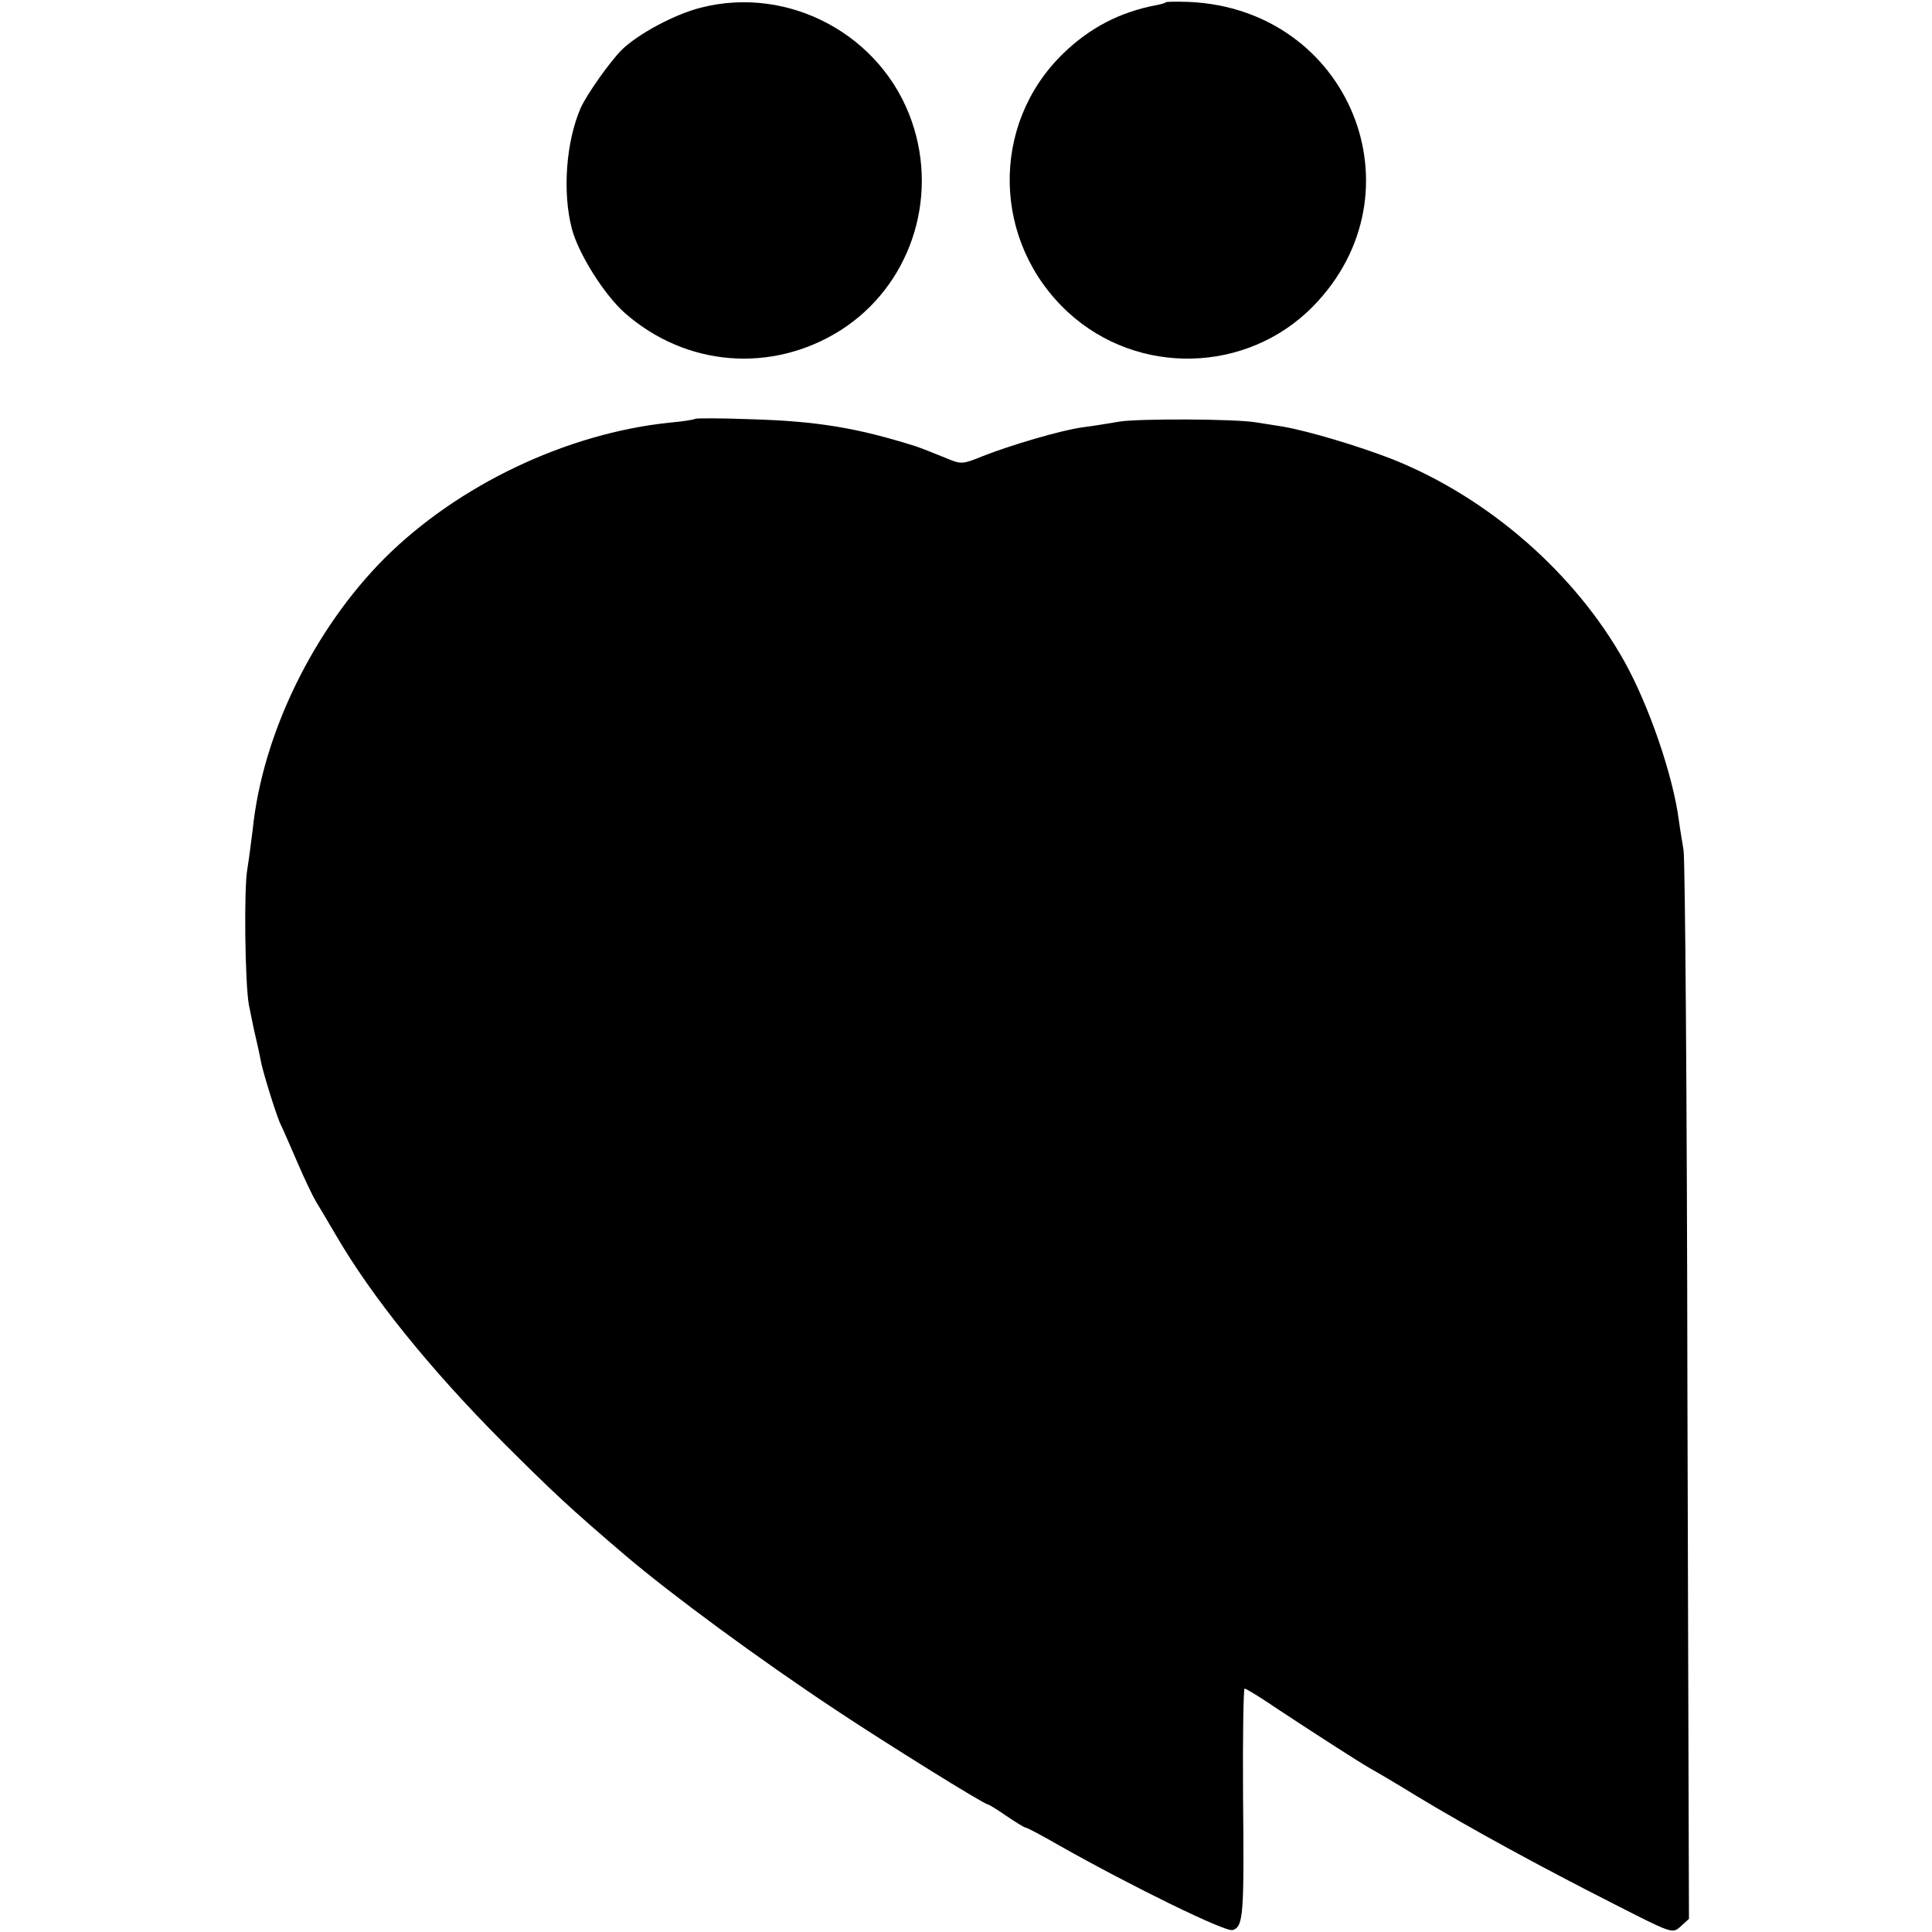
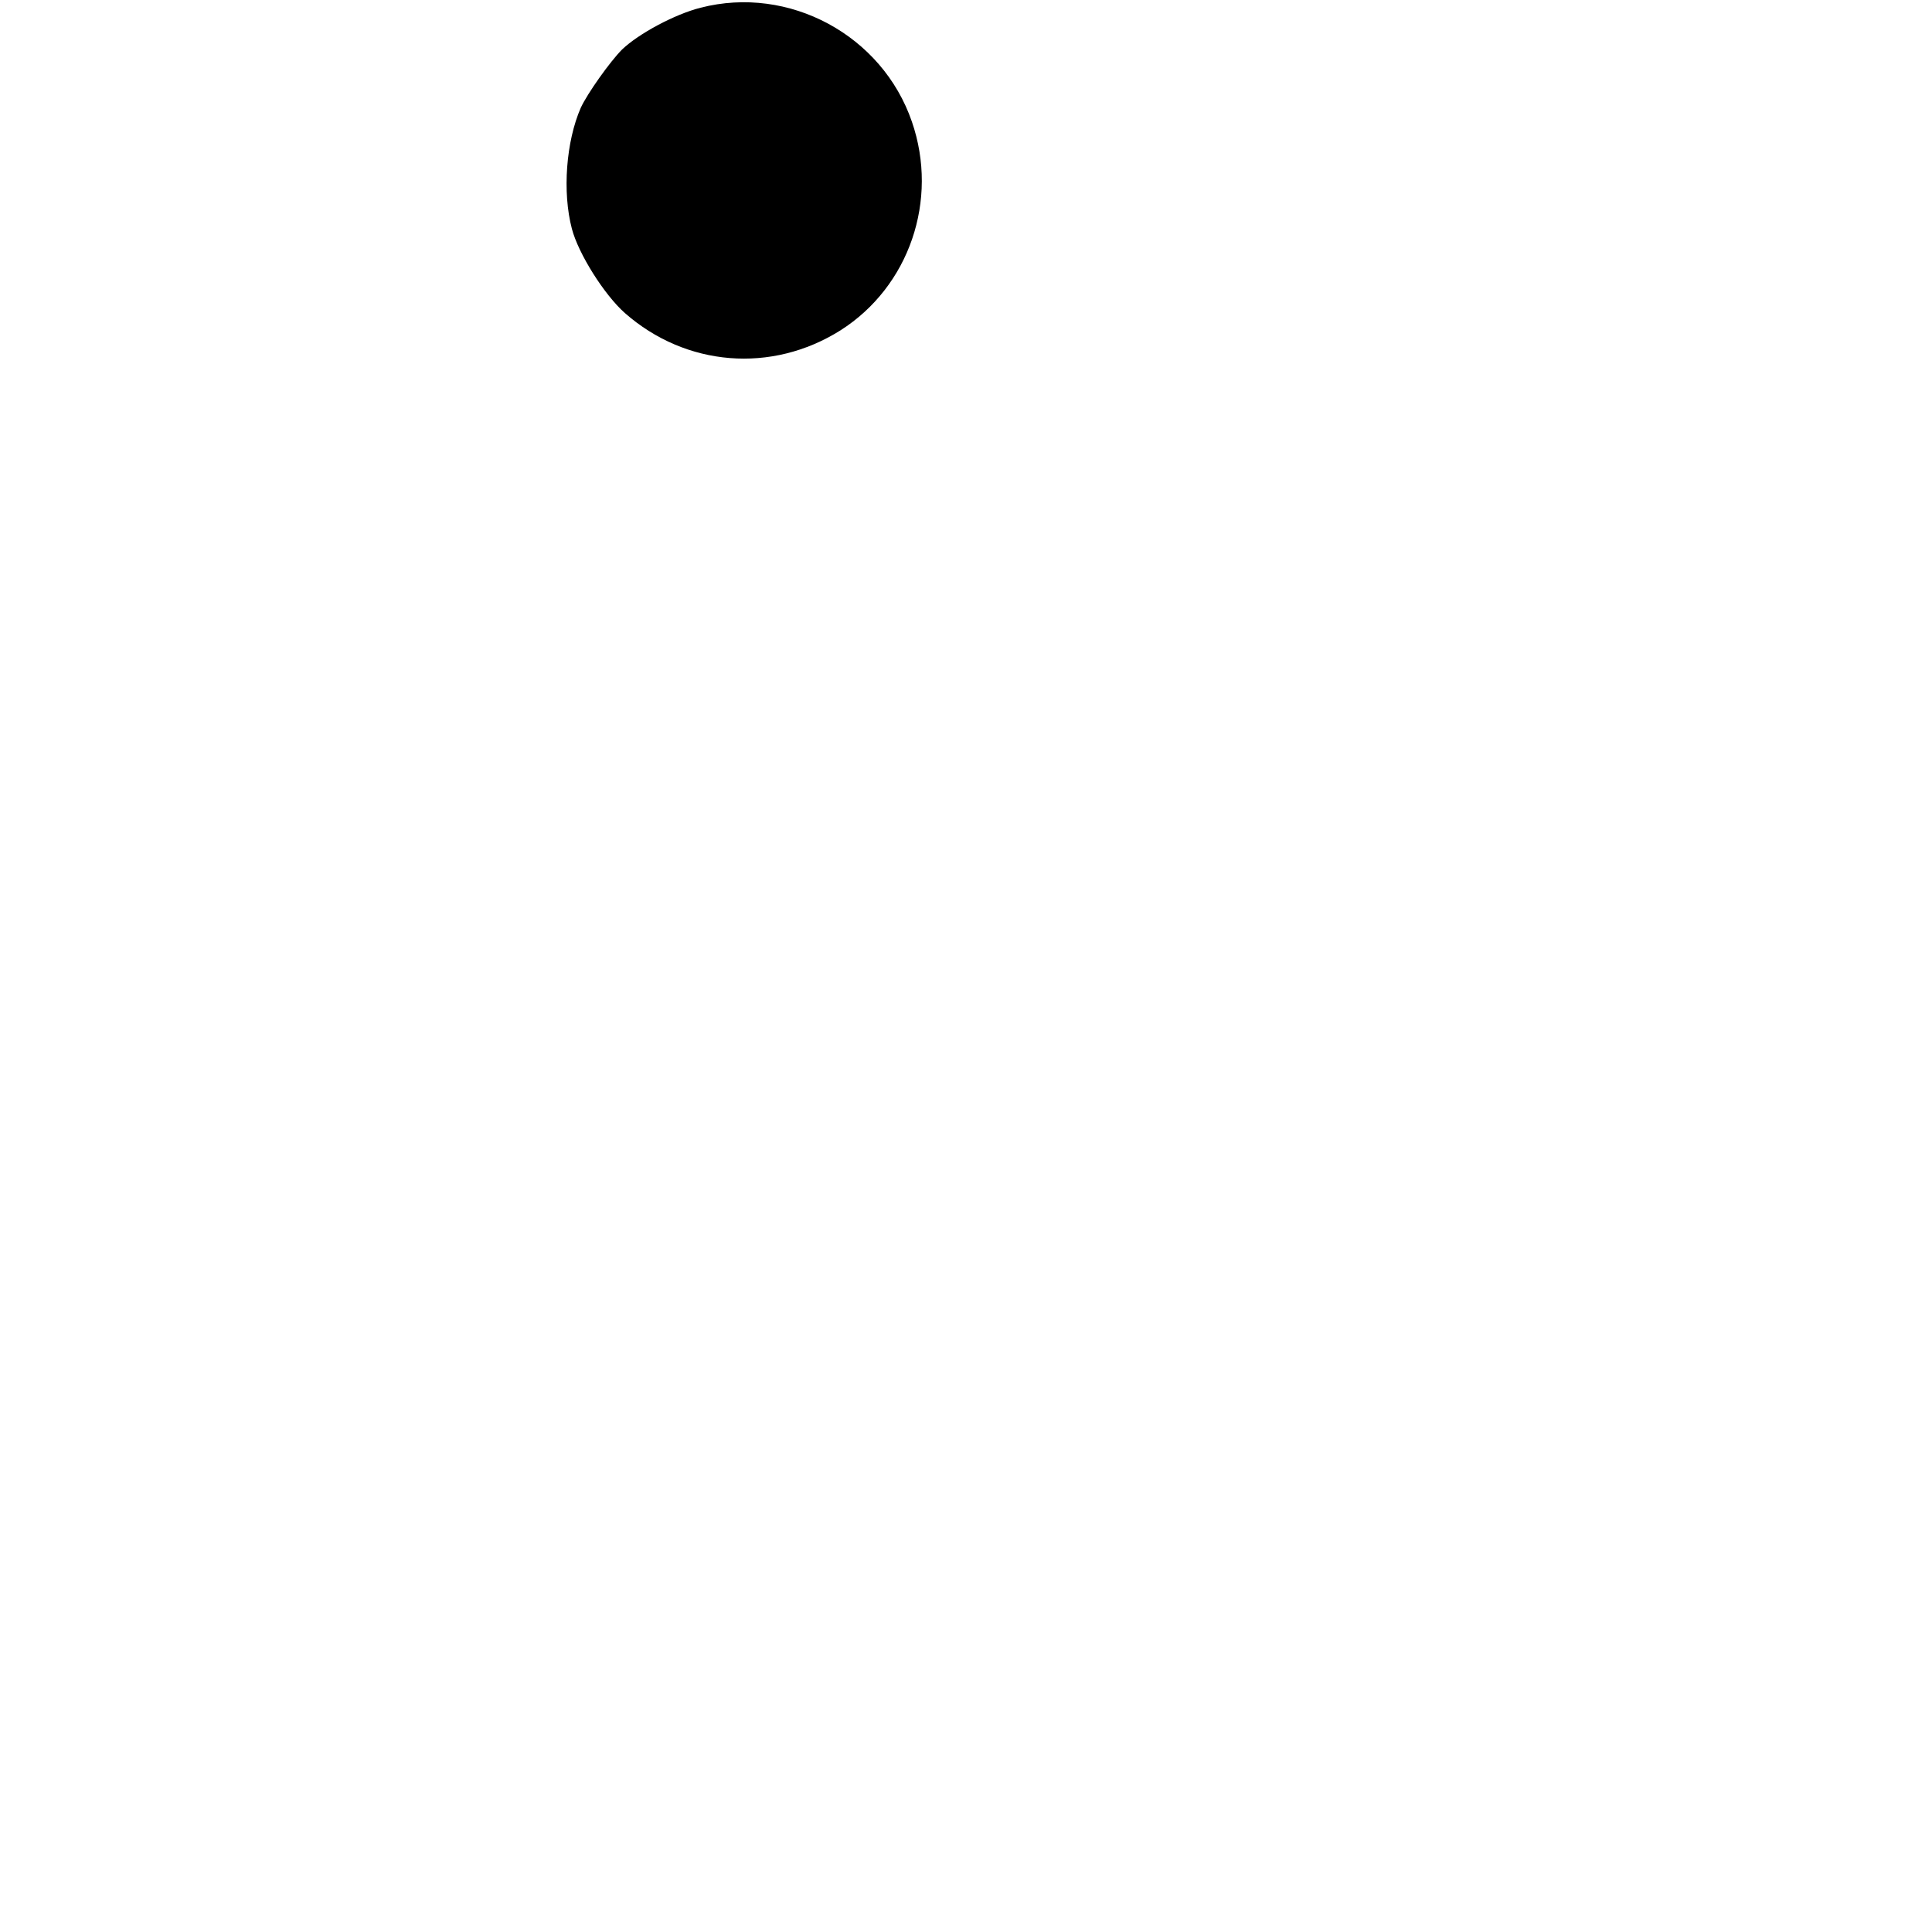
<svg xmlns="http://www.w3.org/2000/svg" version="1.0" width="500pt" height="500pt" viewBox="0 0 500 500" preserveAspectRatio="xMidYMid meet">
  <g transform="translate(0,500) scale(0.1,-0.1)" fill="#000000" stroke="none">
    <path d="M1813 4980 c-67 -17 -160 -67 -203 -108 -31 -31 -90 -114 -107 -151 -38 -87 -48 -218 -23 -313 17 -65 84 -171 137 -218 158 -139 380 -157 558 -45 178 113 255 337 185 540 -77 224 -318 354 -547 295z" />
-     <path d="M3017 4994 c-2 -2 -12 -5 -23 -7 -96 -18 -174 -59 -243 -126 -189 -184 -183 -488 13 -669 180 -166 463 -159 634 15 288 294 95 769 -320 788 -31 1 -59 1 -61 -1z" />
-     <path d="M1799 3916 c-2 -2 -33 -7 -68 -10 -265 -28 -545 -161 -735 -350 -184 -184 -317 -456 -342 -703 -4 -32 -10 -78 -14 -103 -9 -49 -6 -294 4 -350 4 -19 11 -56 17 -81 6 -26 12 -53 13 -60 5 -30 38 -135 50 -164 8 -16 28 -63 46 -104 17 -40 39 -86 48 -101 10 -16 32 -54 51 -86 93 -160 243 -346 431 -535 129 -129 176 -173 319 -295 119 -101 344 -267 548 -402 122 -81 380 -242 390 -242 2 0 24 -13 48 -30 24 -16 46 -30 50 -30 3 0 43 -21 88 -47 184 -104 429 -224 447 -218 28 9 30 37 27 348 -1 152 1 277 4 277 4 0 43 -24 87 -54 97 -64 209 -136 237 -152 11 -6 66 -38 121 -72 139 -84 319 -182 506 -277 155 -79 156 -80 177 -61 l22 20 -4 1365 c-1 751 -6 1382 -10 1401 -3 19 -9 53 -12 76 -15 116 -77 297 -141 412 -128 229 -352 424 -599 523 -90 35 -217 73 -285 85 -25 4 -56 9 -70 11 -53 9 -301 10 -352 2 -29 -5 -73 -12 -97 -15 -53 -7 -186 -46 -259 -75 -49 -20 -55 -21 -90 -6 -34 14 -70 28 -82 32 -152 48 -256 65 -426 70 -78 3 -143 3 -145 1z" />
  </g>
</svg>